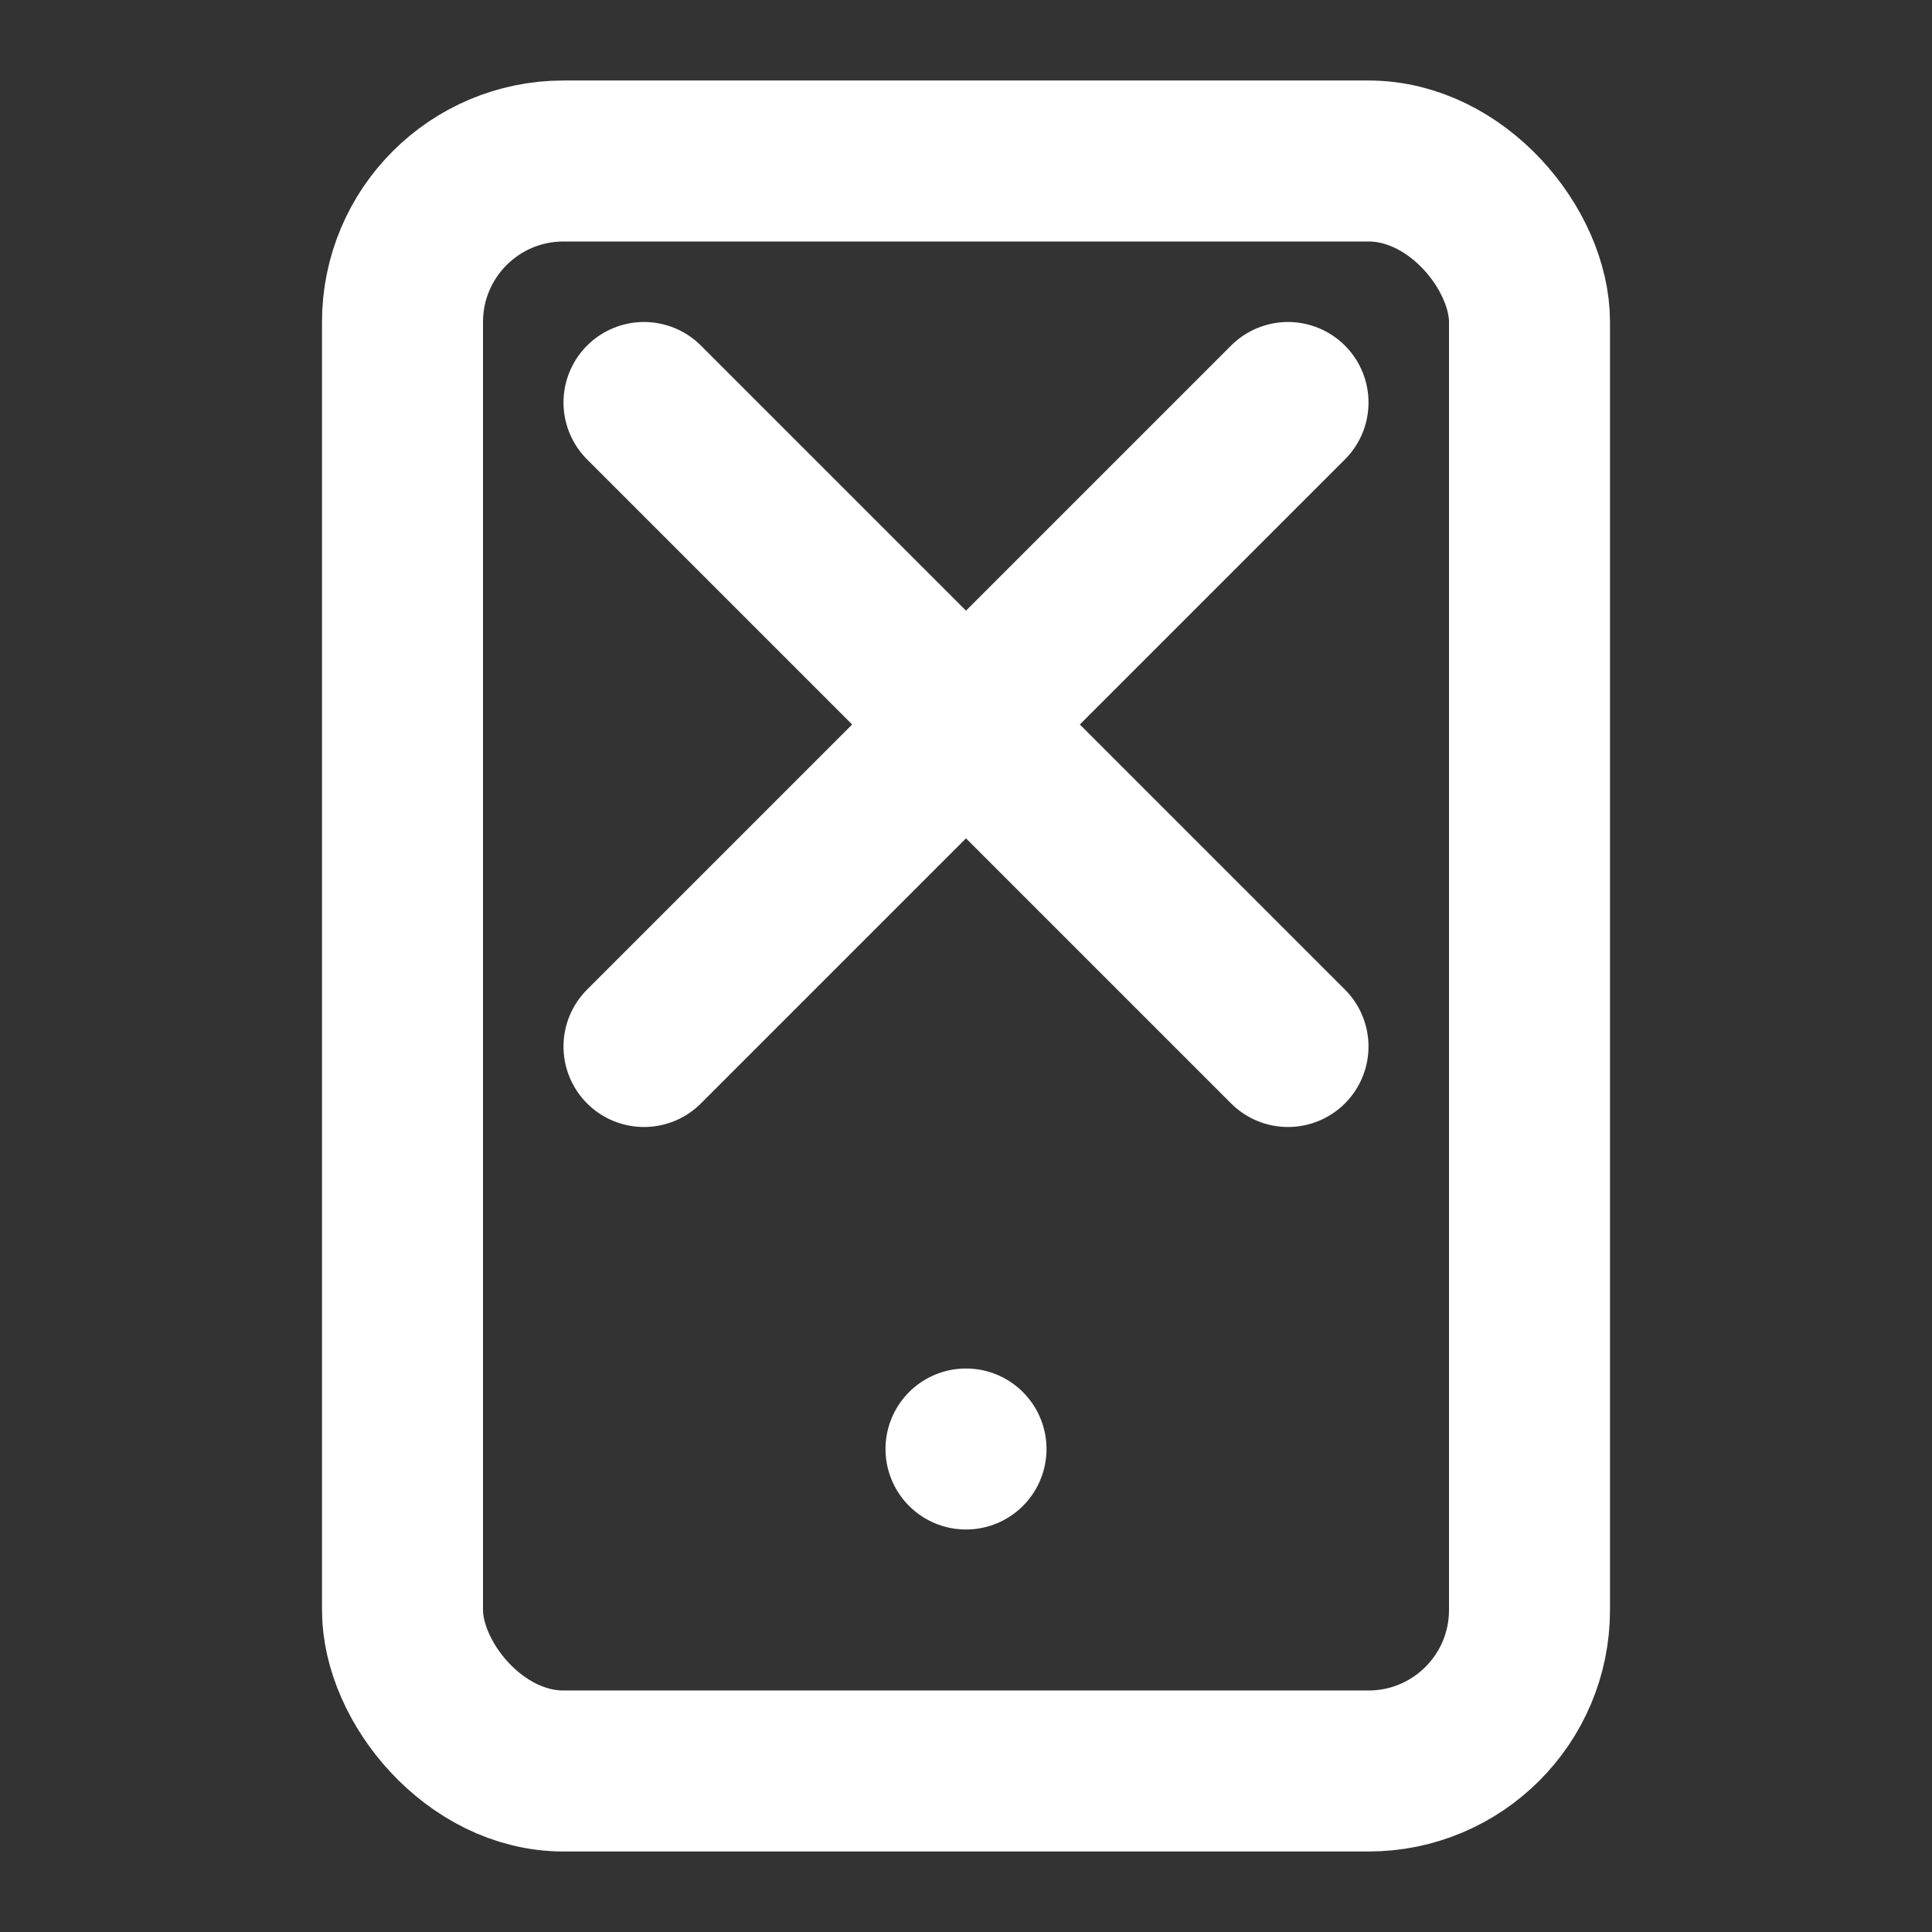
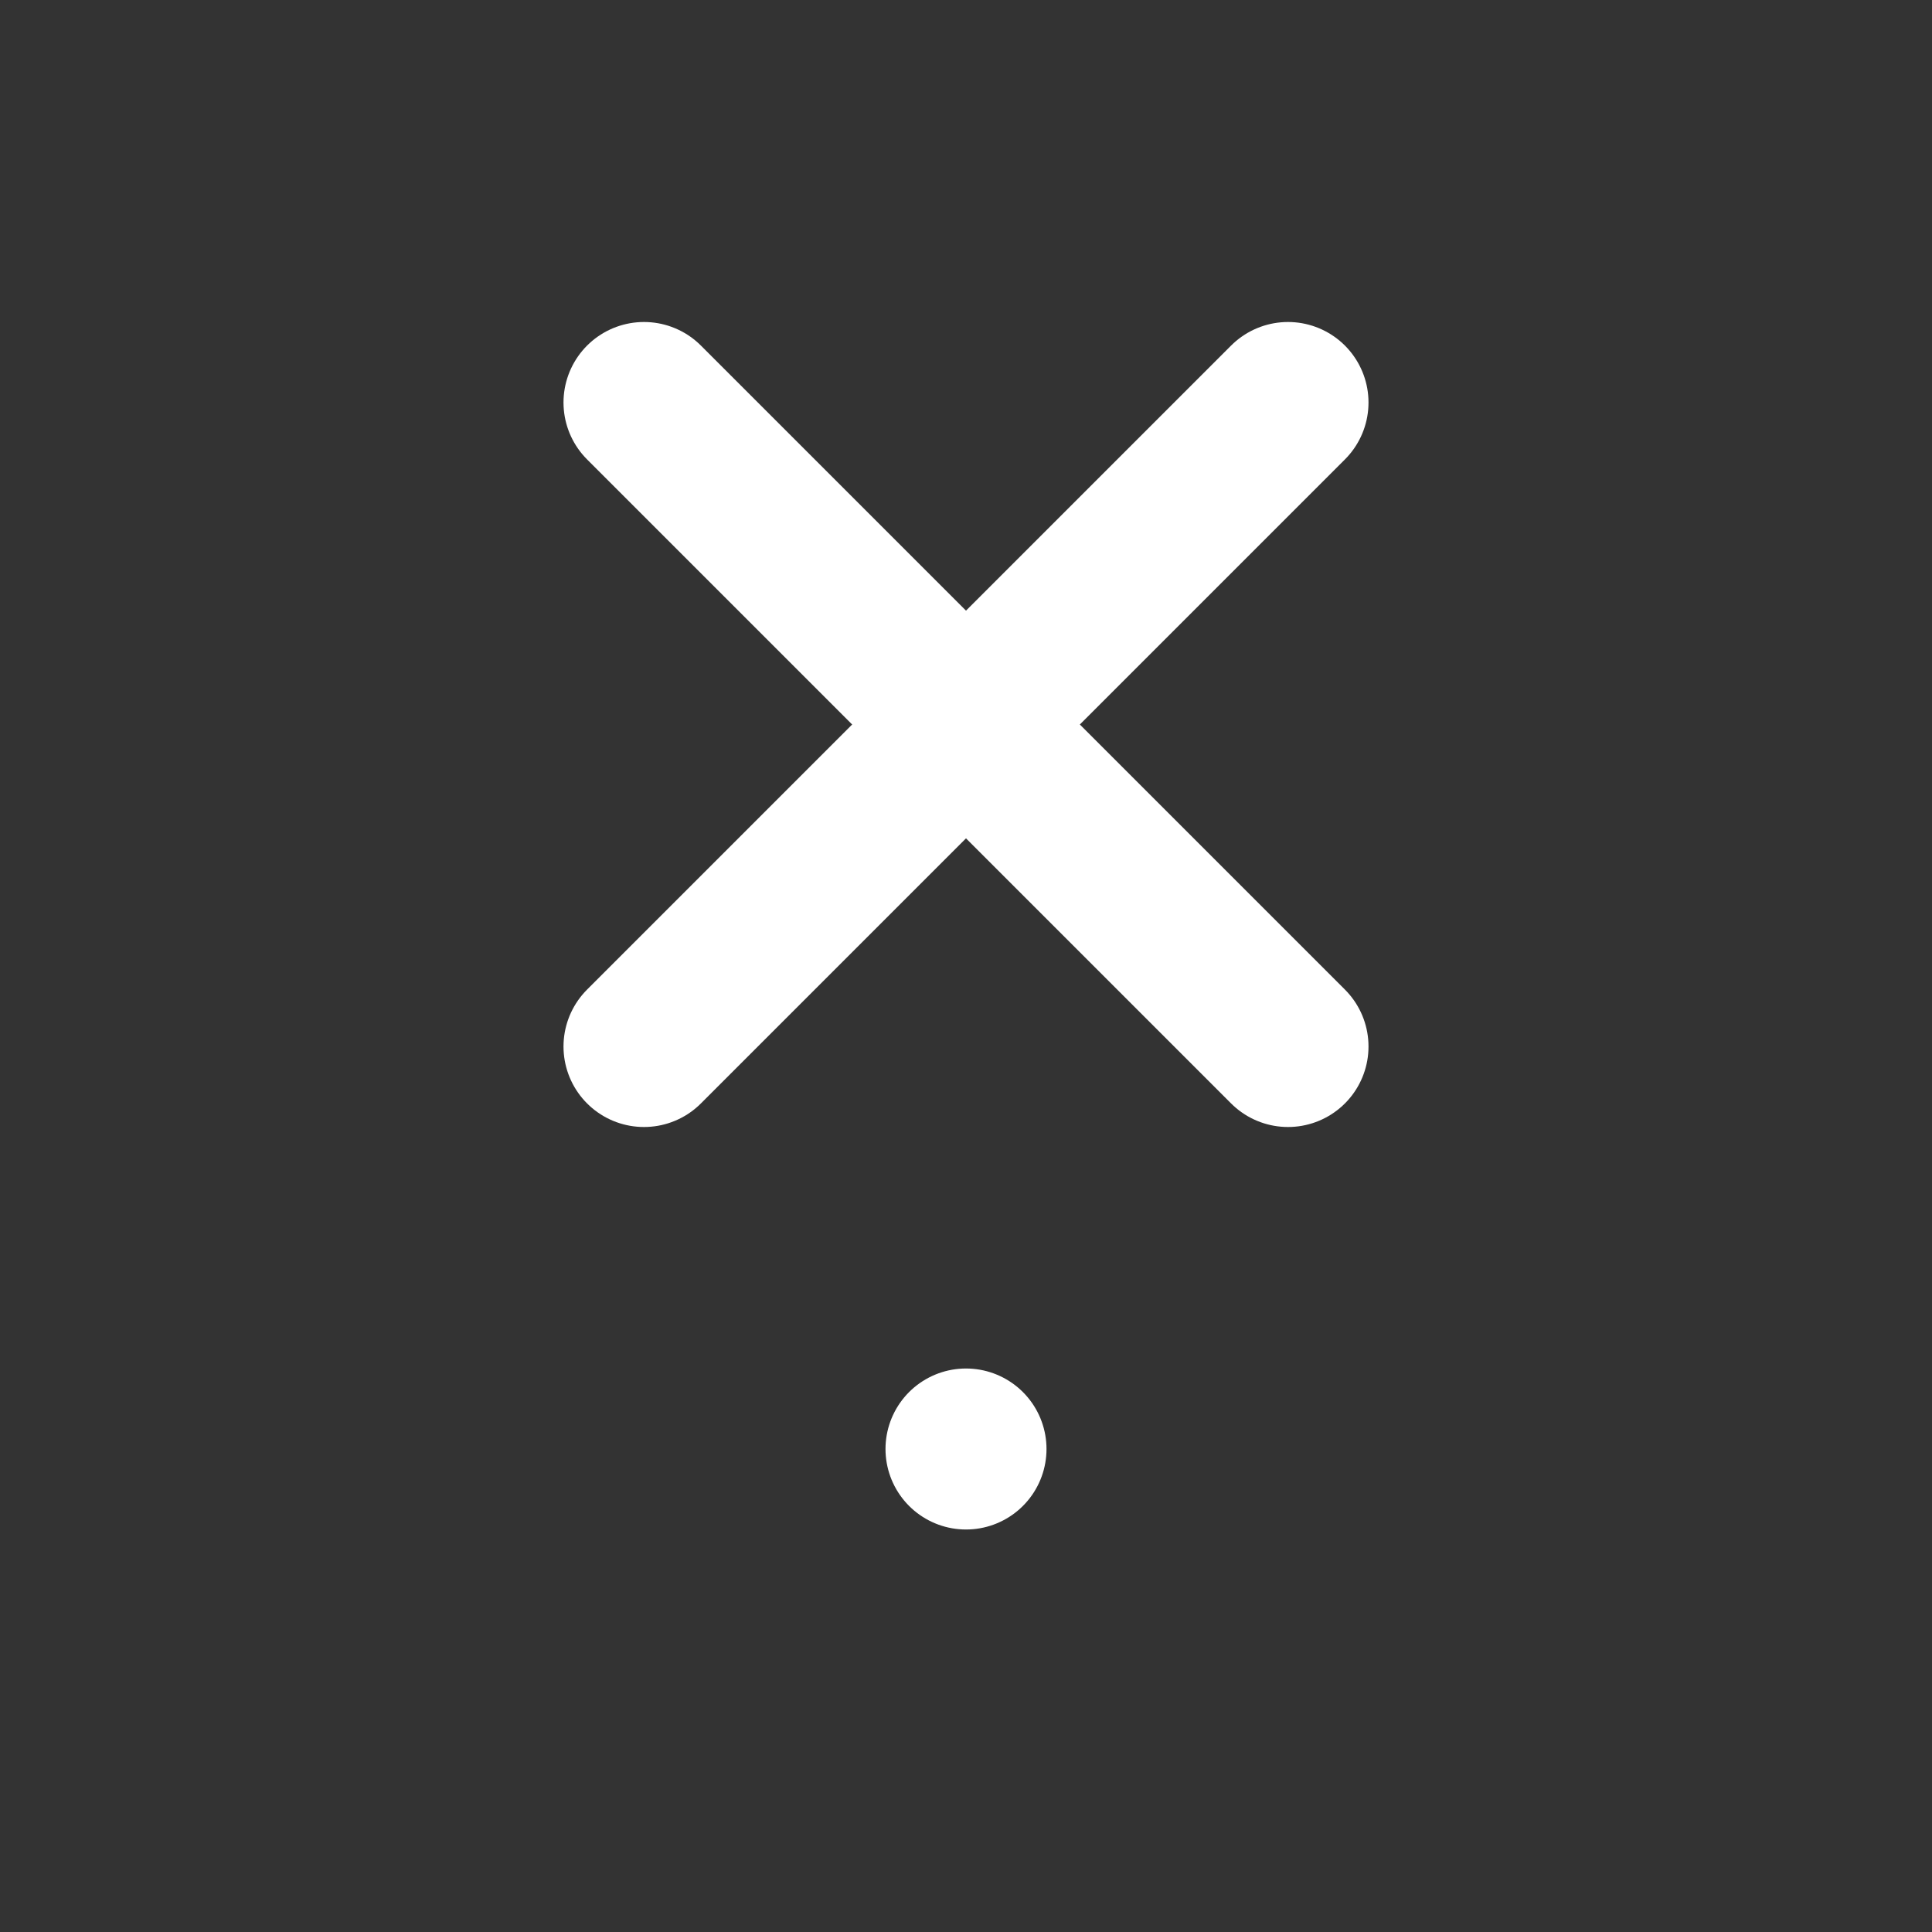
<svg xmlns="http://www.w3.org/2000/svg" viewBox="0 0 24 24" fill="none" stroke="white" stroke-width="2" stroke-linecap="round" stroke-linejoin="round" width="24" height="24">
  <rect x="0" y="0" width="24" height="24" fill="#333333" stroke="none" />
  <title>Mobile App Integration Icon</title>
-   <rect x="5" y="2" width="14" height="20" rx="2" ry="2" />
  <line x1="12" y1="18" x2="12" y2="18" />
  <line x1="16" y1="5" x2="8" y2="13" />
  <line x1="8" y1="5" x2="16" y2="13" />
</svg>